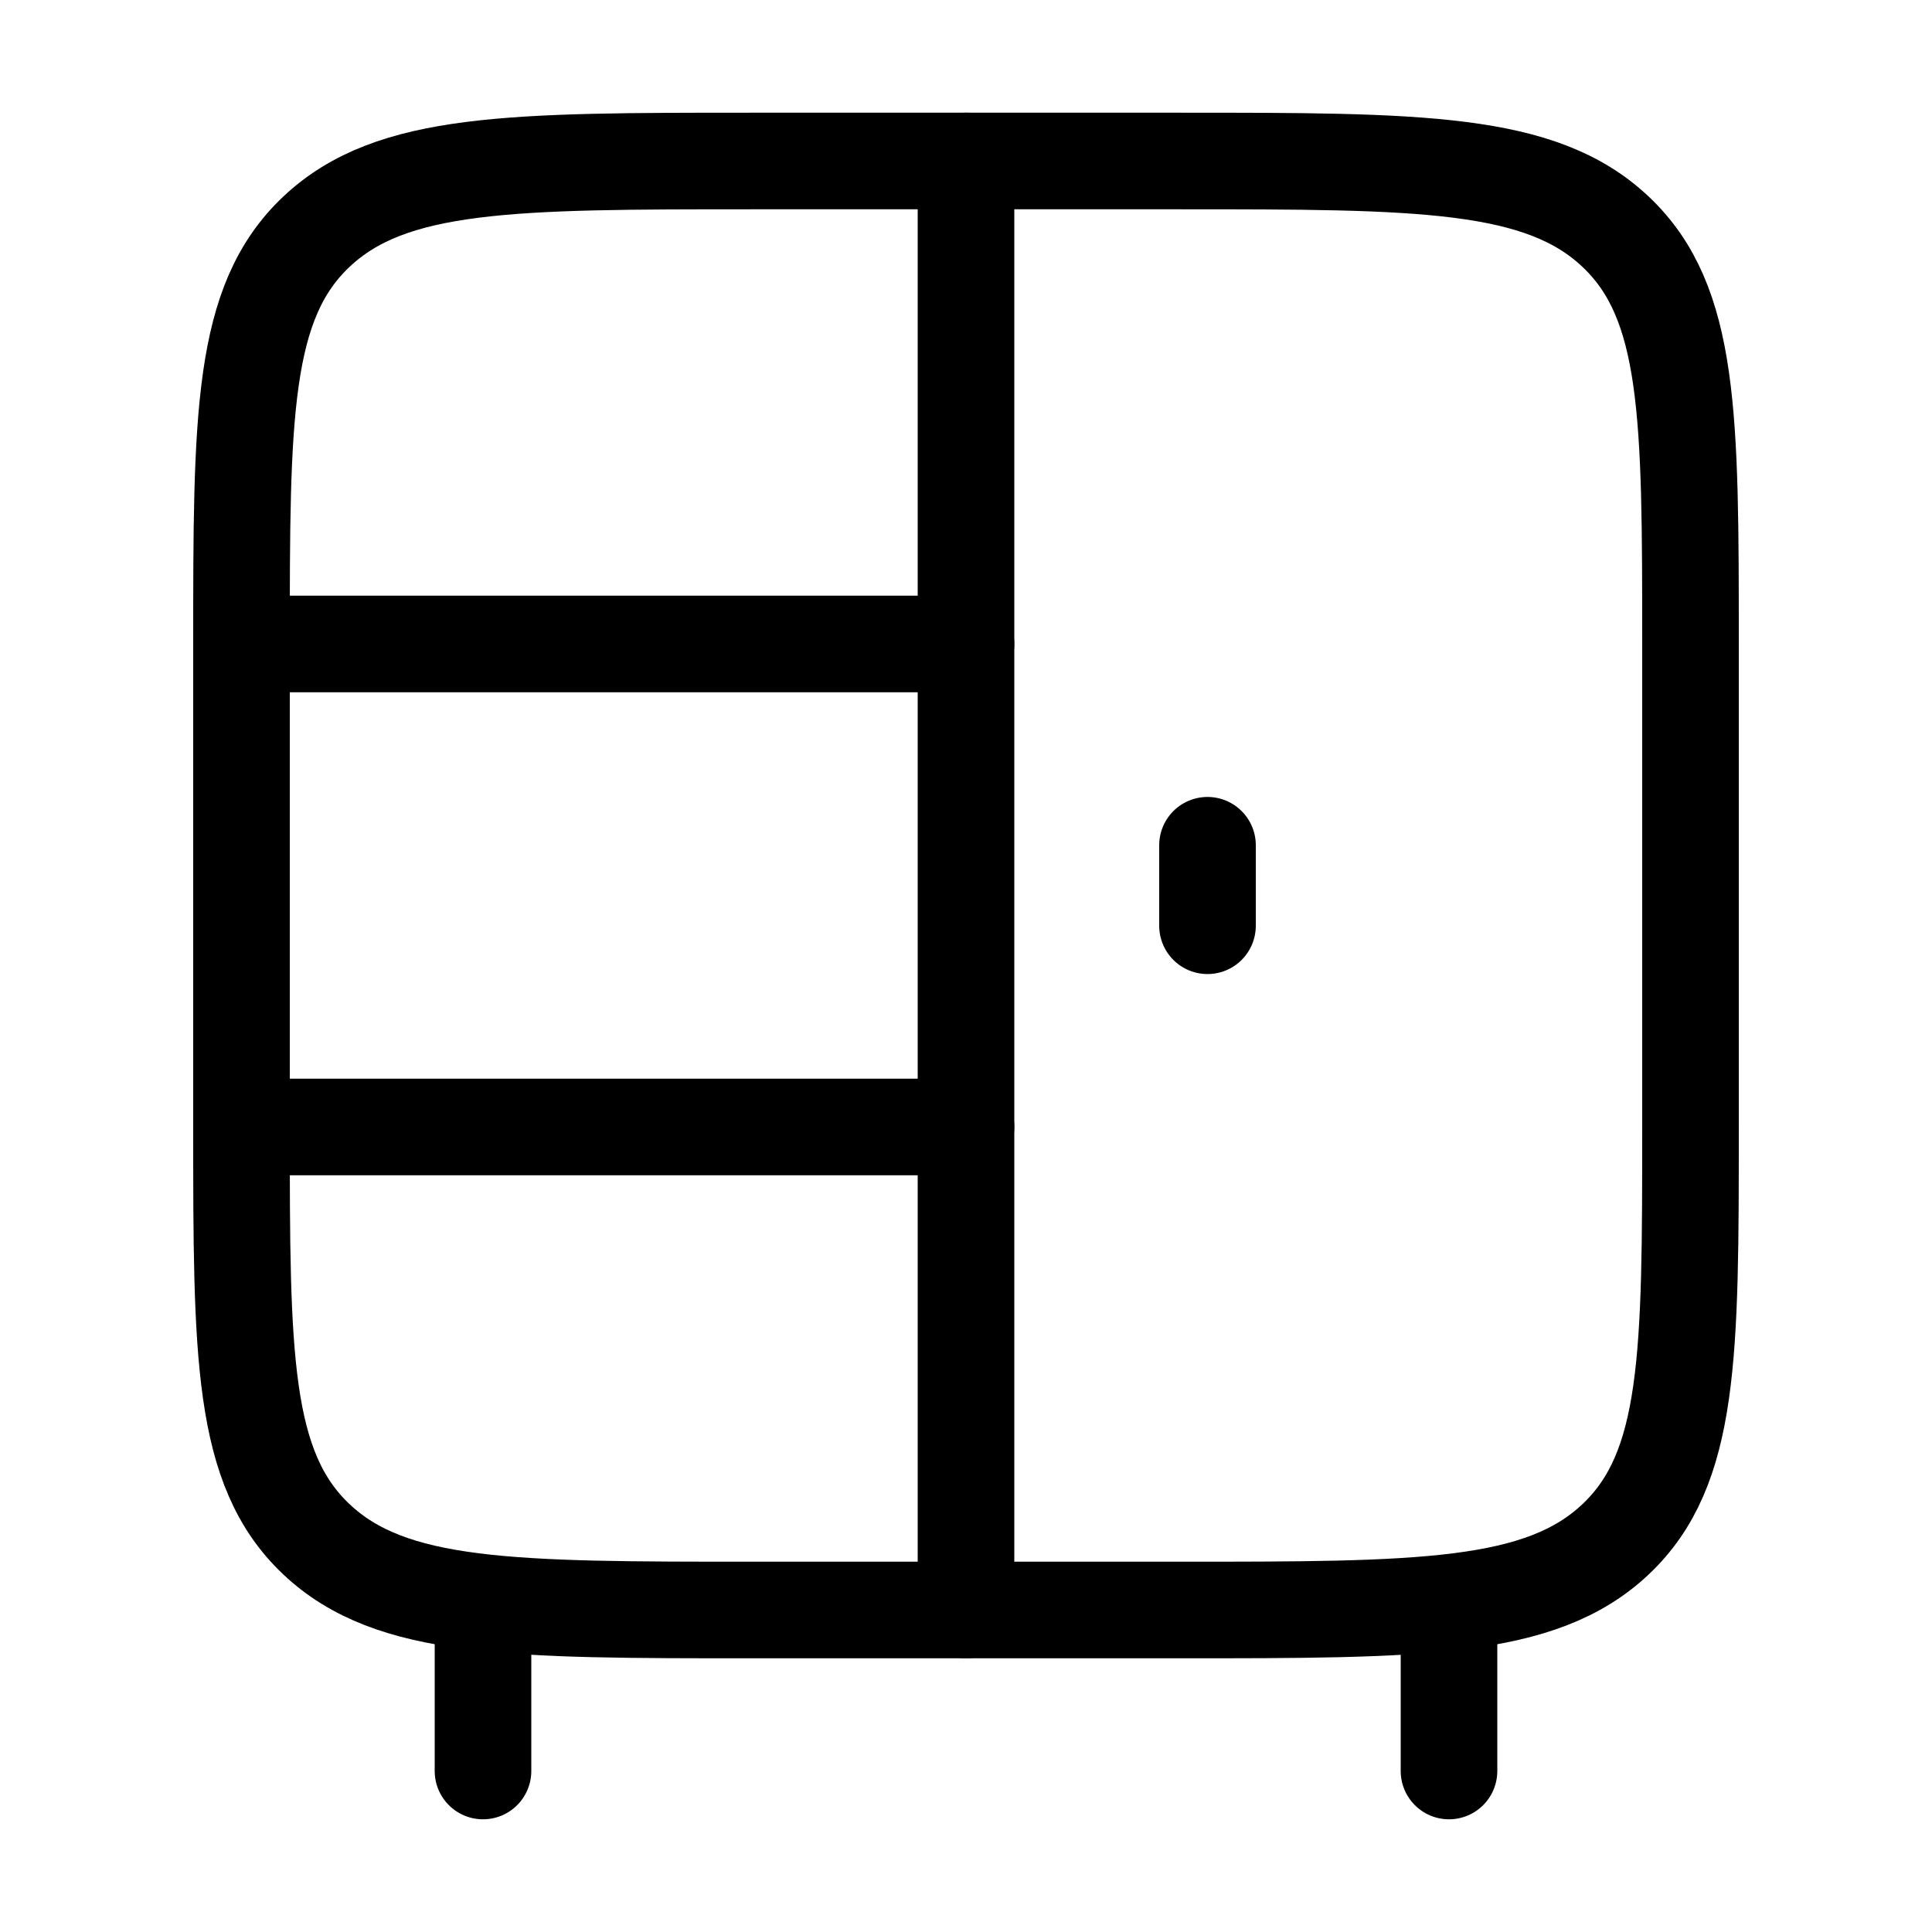
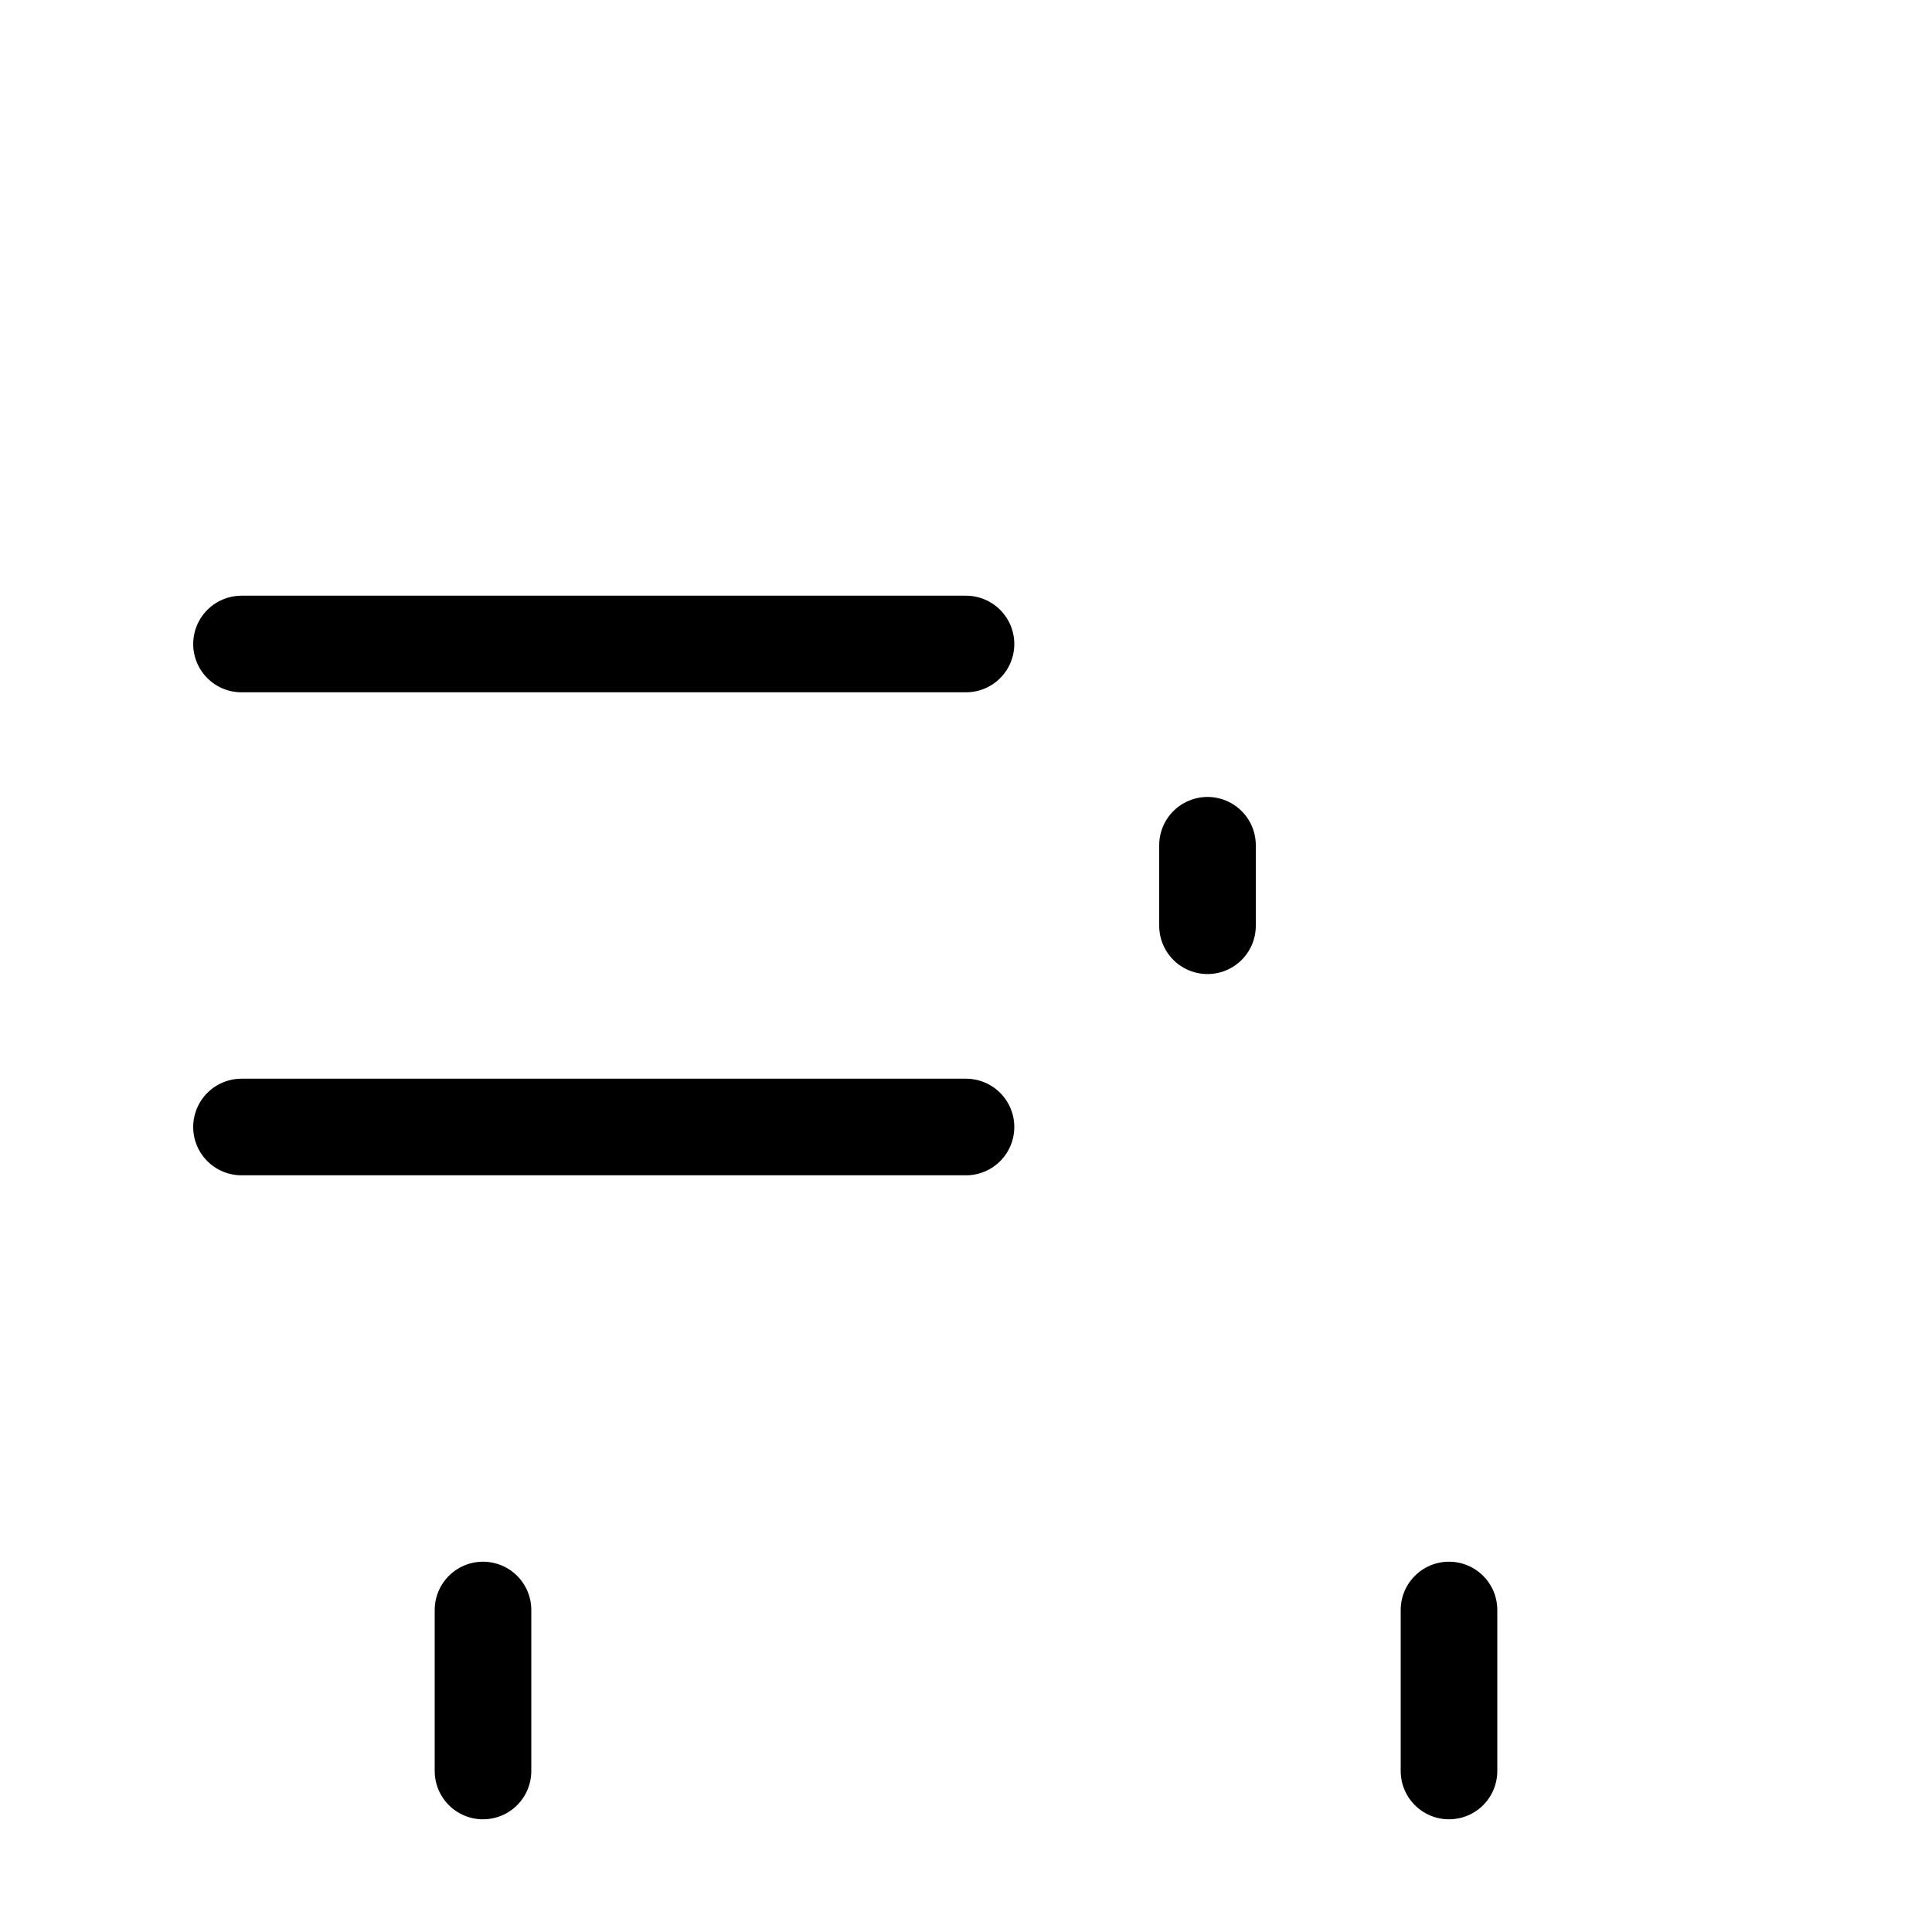
<svg xmlns="http://www.w3.org/2000/svg" width="24" height="24" viewBox="0 0 24 24" fill="none">
  <path d="M6 20V22M18 20V22" stroke="black" stroke-width="1.2" stroke-linecap="round" stroke-linejoin="round" />
-   <path d="M3 14V8C3 5.172 3 3.757 3.93 2.879C4.861 2 6.358 2 9.353 2H14.647C17.642 2 19.139 2 20.07 2.879C21 3.757 21 5.172 21 8V14C21 16.828 21 18.243 20.07 19.121C19.139 20 17.642 20 14.647 20H9.353C6.358 20 4.861 20 3.93 19.121C3 18.243 3 16.828 3 14Z" stroke="black" stroke-width="1.2" stroke-linecap="round" stroke-linejoin="round" />
-   <path d="M12 20V2" stroke="black" stroke-width="1.2" stroke-linecap="round" stroke-linejoin="round" />
  <path d="M3 14H12" stroke="black" stroke-width="1.2" stroke-linecap="round" stroke-linejoin="round" />
  <path d="M3 8H12" stroke="black" stroke-width="1.2" stroke-linecap="round" stroke-linejoin="round" />
  <path d="M15 11.5V10.5" stroke="black" stroke-width="1.2" stroke-linecap="round" stroke-linejoin="round" />
</svg>